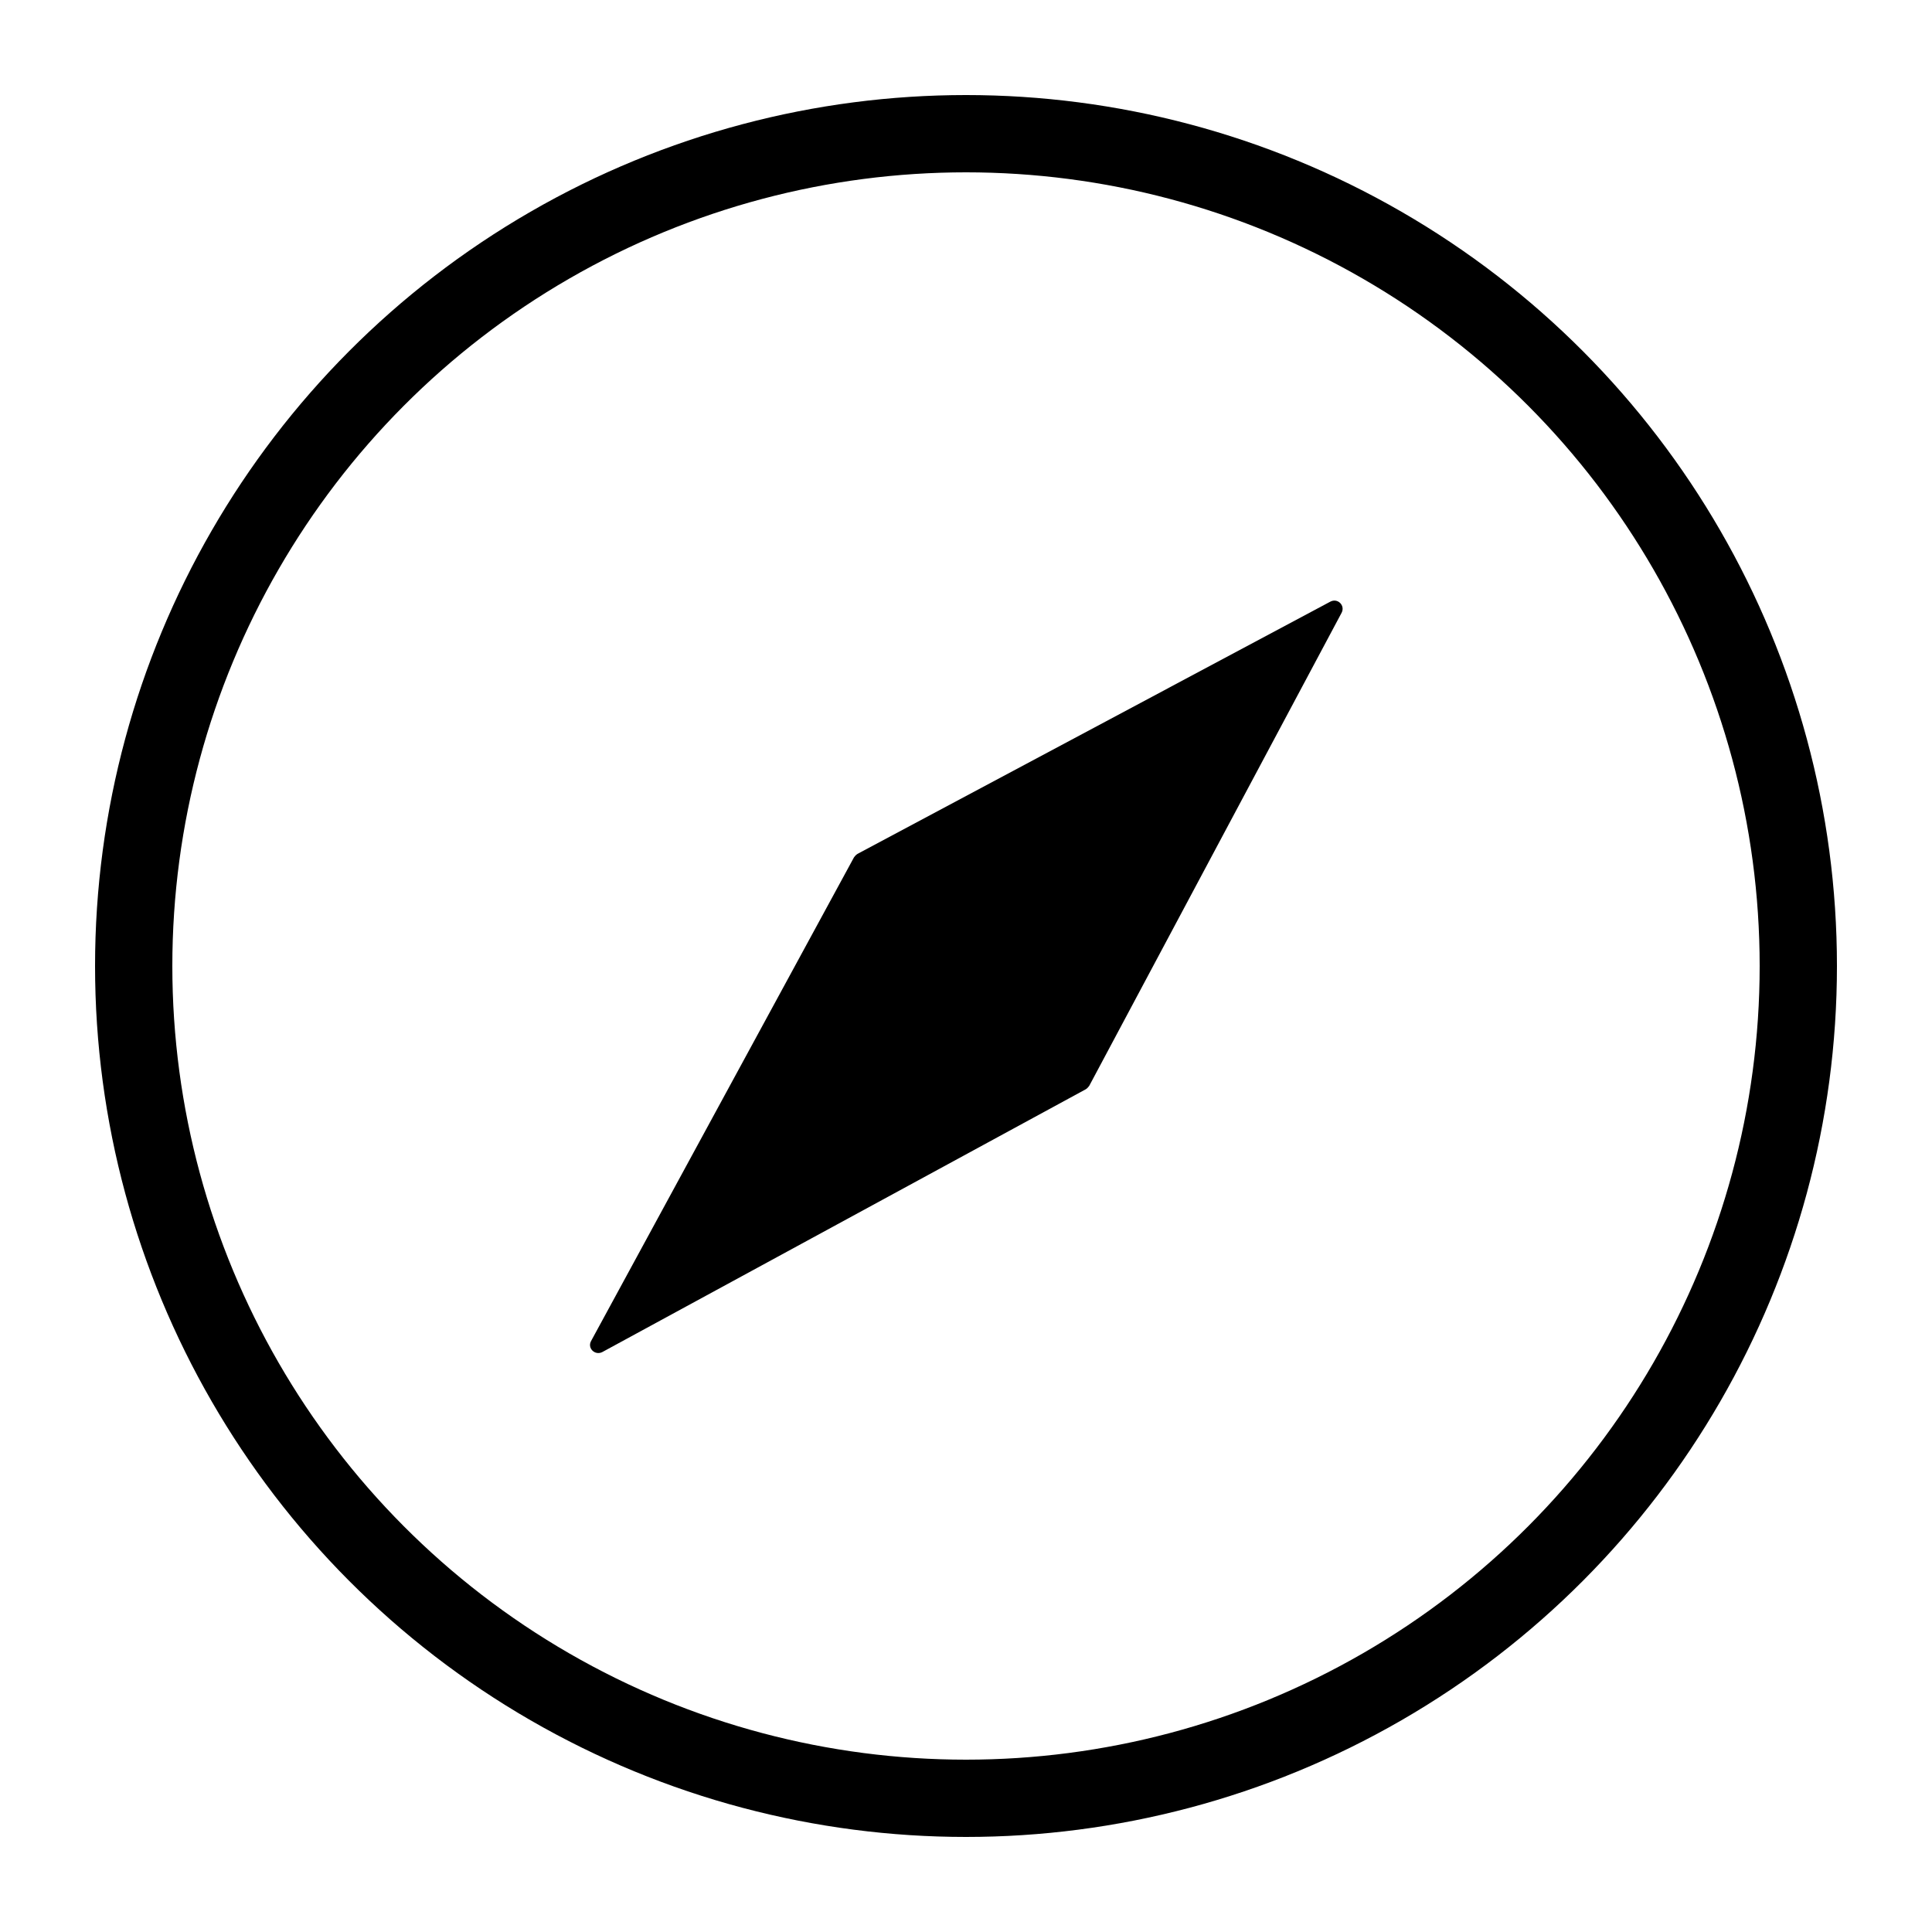
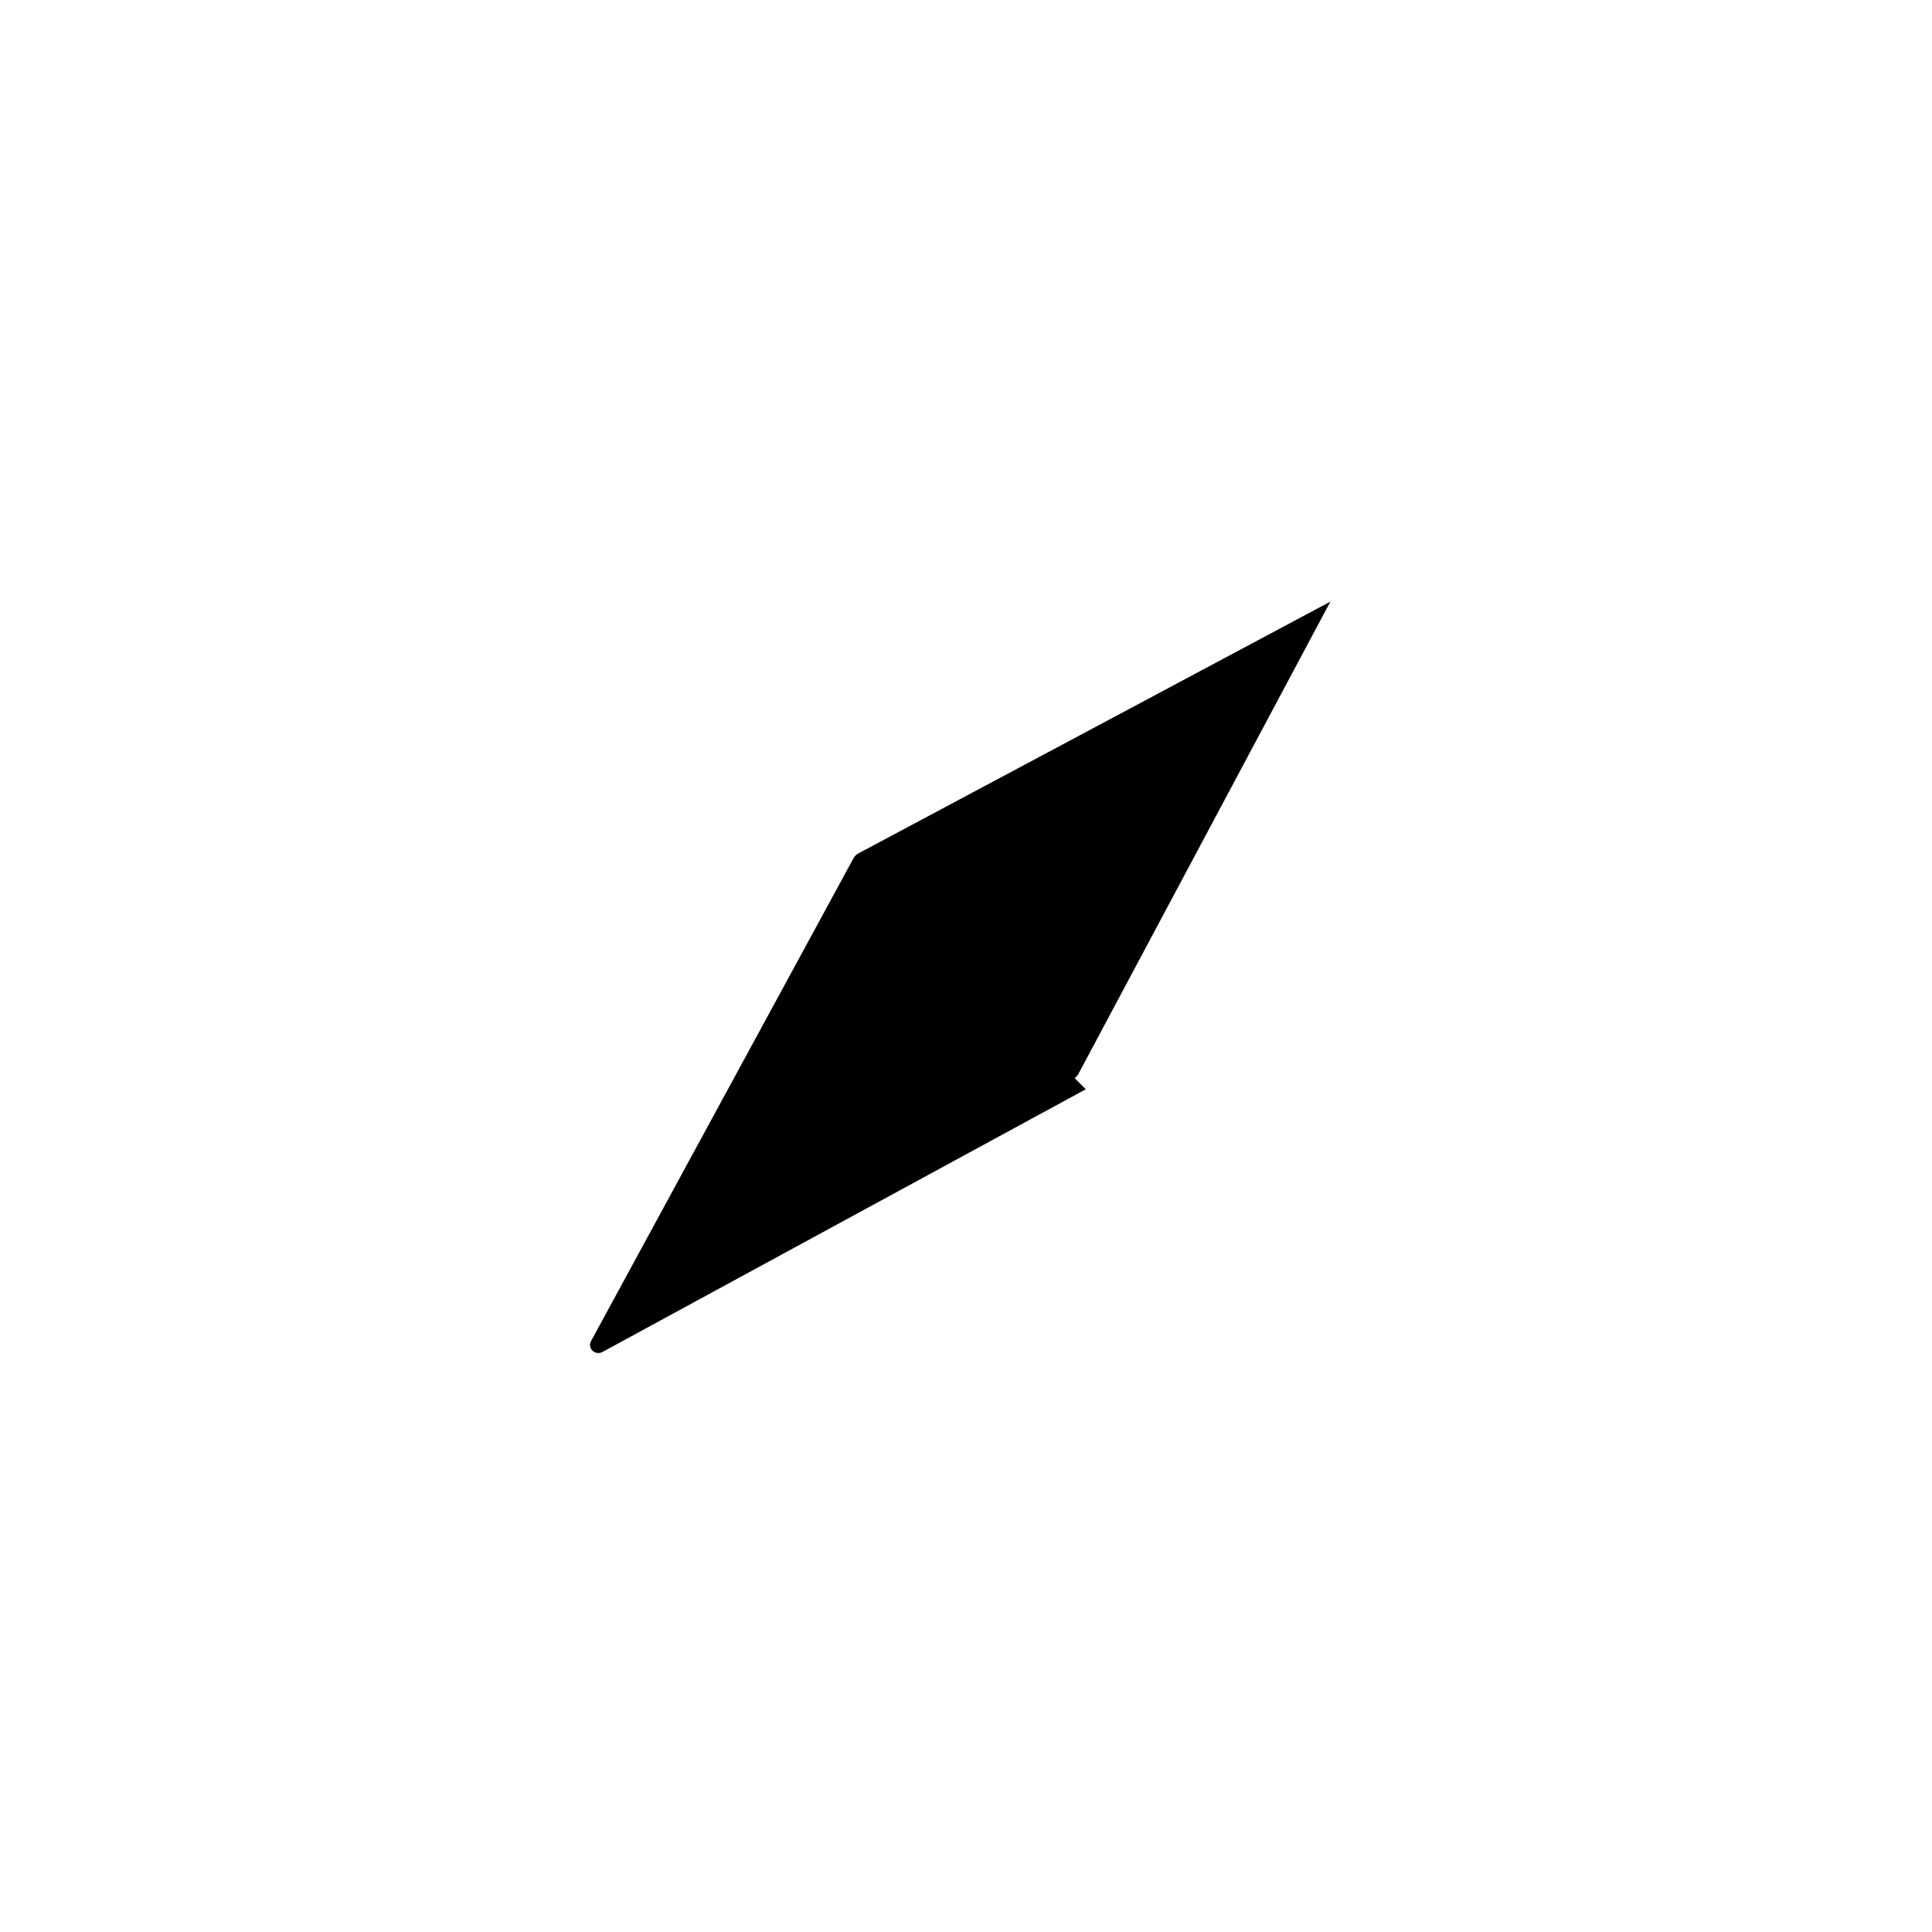
<svg xmlns="http://www.w3.org/2000/svg" id="_图层_1" data-name="图层 1" viewBox="0 0 50 50">
  <defs>
    <style>
      .cls-1 {
        fill: none;
        stroke: #000;
        stroke-miterlimit: 10;
        stroke-width: 2px;
      }
    </style>
  </defs>
-   <path d="M28.1,28.19l-12.51,6.8c-.19,.1-.4-.1-.29-.29l6.8-12.51s.05-.07,.09-.09l12.24-6.53c.19-.1,.39,.1,.29,.29l-6.53,12.24s-.05,.07-.09,.09Z" />
-   <circle class="cls-1" cx="25" cy="25" r="21.54" />
+   <path d="M28.1,28.19l-12.51,6.8c-.19,.1-.4-.1-.29-.29l6.8-12.51s.05-.07,.09-.09l12.24-6.53l-6.53,12.24s-.05,.07-.09,.09Z" />
</svg>